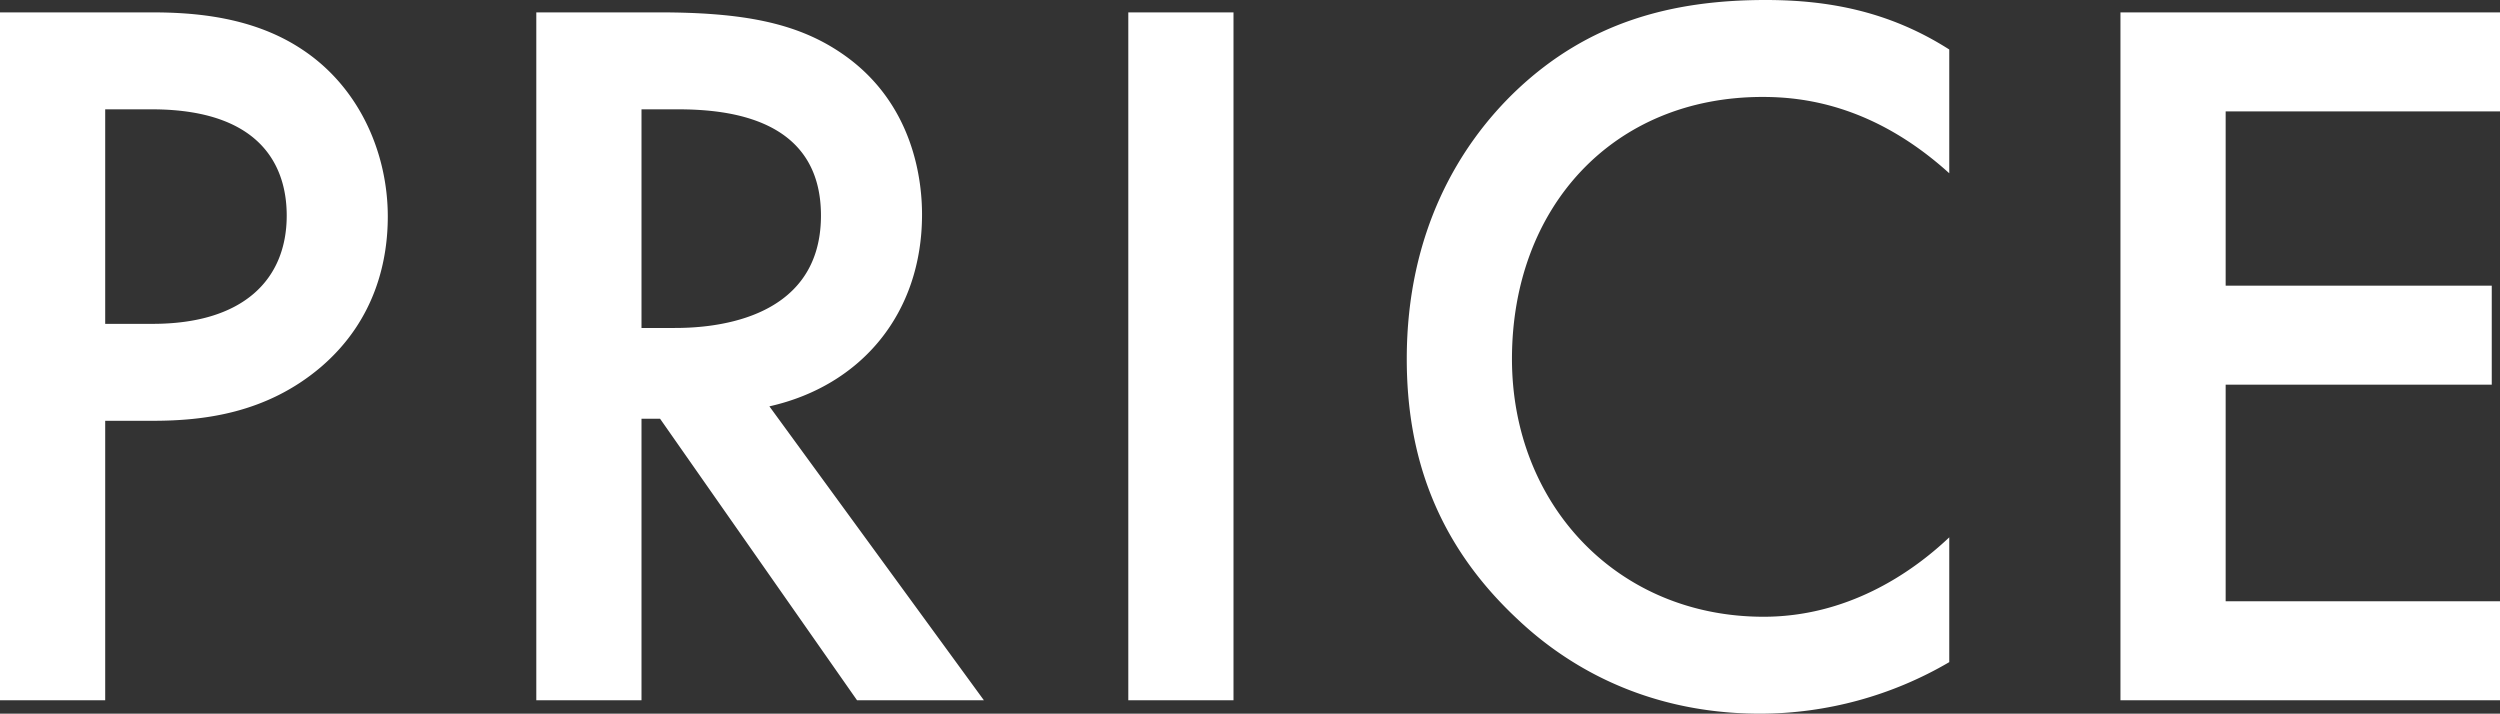
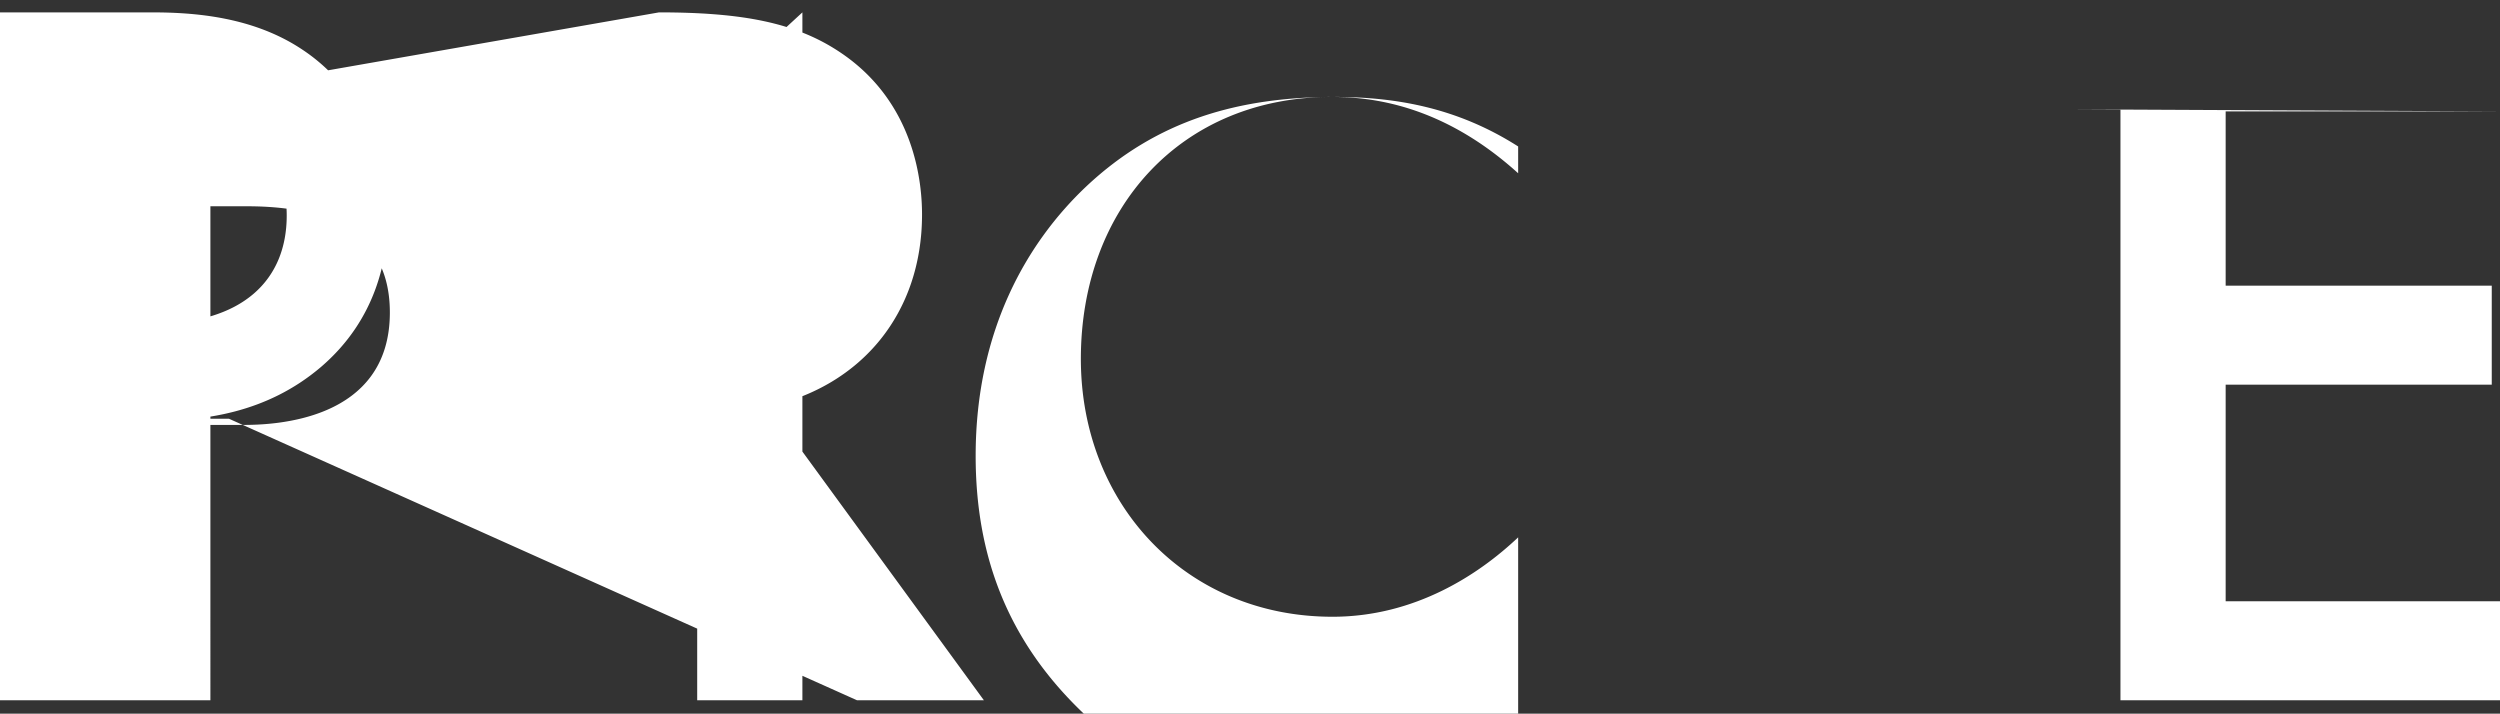
<svg xmlns="http://www.w3.org/2000/svg" width="412.08" height="117.64" viewBox="0 0 412.08 117.64">
  <rect x="0" y="0" width="412.08" height="117.64" fill="#333333" stroke="none" />
-   <path id="PRICE" d="M13.6-113.39V0H30.94V-46.07h7.82c8.33,0,18.7-1.19,27.71-8.84C75.82-62.9,77.52-73.1,77.52-79.73c0-10.37-4.59-21.25-14.11-27.54-8.16-5.44-17.85-6.12-24.82-6.12ZM30.94-97.41h7.65c19.72,0,22.27,11.22,22.27,17.51,0,10.54-7.14,17.85-22.1,17.85H30.94ZM102-113.39V0h17.34V-46.41h3.06L154.87,0h20.91L140.42-48.45c15.13-3.4,25.16-15.3,25.16-31.62,0-4.93-1.02-18.36-13.43-26.69-7.31-4.93-16.15-6.63-29.92-6.63Zm17.34,15.98h5.95c8.5,0,23.63,1.53,23.63,17.51,0,18.02-19.38,18.53-24.14,18.53h-5.44Zm80.24-15.98V0h17.34V-113.39Zm135.32,6.12c-9.86-6.29-19.89-8.16-30.26-8.16-15.64,0-29.24,3.74-40.97,14.79-9.52,9.01-18.19,23.46-18.19,44.37,0,15.98,4.93,30.43,18.19,42.84,6.63,6.29,19.55,15.64,40.12,15.64a61.874,61.874,0,0,0,31.11-8.5V-26.86c-6.46,6.12-17,13.09-30.6,13.09-24.14,0-41.48-18.53-41.48-42.5,0-24.99,16.66-43.18,41.31-43.18,6.46,0,18.19,1.19,30.77,12.58Zm90.78-6.12H363.12V0h62.56V-16.32H380.46v-35.7h43.86V-68.34H380.46V-97.07h45.22Z" transform="translate(-13.6 115.43)" fill="#fff" />
+   <path id="PRICE" d="M13.6-113.39V0H30.94V-46.07h7.82c8.33,0,18.7-1.19,27.71-8.84C75.82-62.9,77.52-73.1,77.52-79.73c0-10.37-4.59-21.25-14.11-27.54-8.16-5.44-17.85-6.12-24.82-6.12ZM30.94-97.41h7.65c19.72,0,22.27,11.22,22.27,17.51,0,10.54-7.14,17.85-22.1,17.85H30.94ZV0h17.34V-46.41h3.06L154.87,0h20.91L140.42-48.45c15.13-3.4,25.16-15.3,25.16-31.62,0-4.93-1.02-18.36-13.43-26.69-7.31-4.93-16.15-6.63-29.92-6.63Zm17.34,15.98h5.95c8.5,0,23.63,1.53,23.63,17.51,0,18.02-19.38,18.53-24.14,18.53h-5.44Zm80.24-15.98V0h17.34V-113.39Zm135.32,6.12c-9.86-6.29-19.89-8.16-30.26-8.16-15.64,0-29.24,3.74-40.97,14.79-9.52,9.01-18.19,23.46-18.19,44.37,0,15.98,4.93,30.43,18.19,42.84,6.63,6.29,19.55,15.64,40.12,15.64a61.874,61.874,0,0,0,31.11-8.5V-26.86c-6.46,6.12-17,13.09-30.6,13.09-24.14,0-41.48-18.53-41.48-42.5,0-24.99,16.66-43.18,41.31-43.18,6.46,0,18.19,1.19,30.77,12.58Zm90.78-6.12H363.12V0h62.56V-16.32H380.46v-35.7h43.86V-68.34H380.46V-97.07h45.22Z" transform="translate(-13.6 115.43)" fill="#fff" />
</svg>